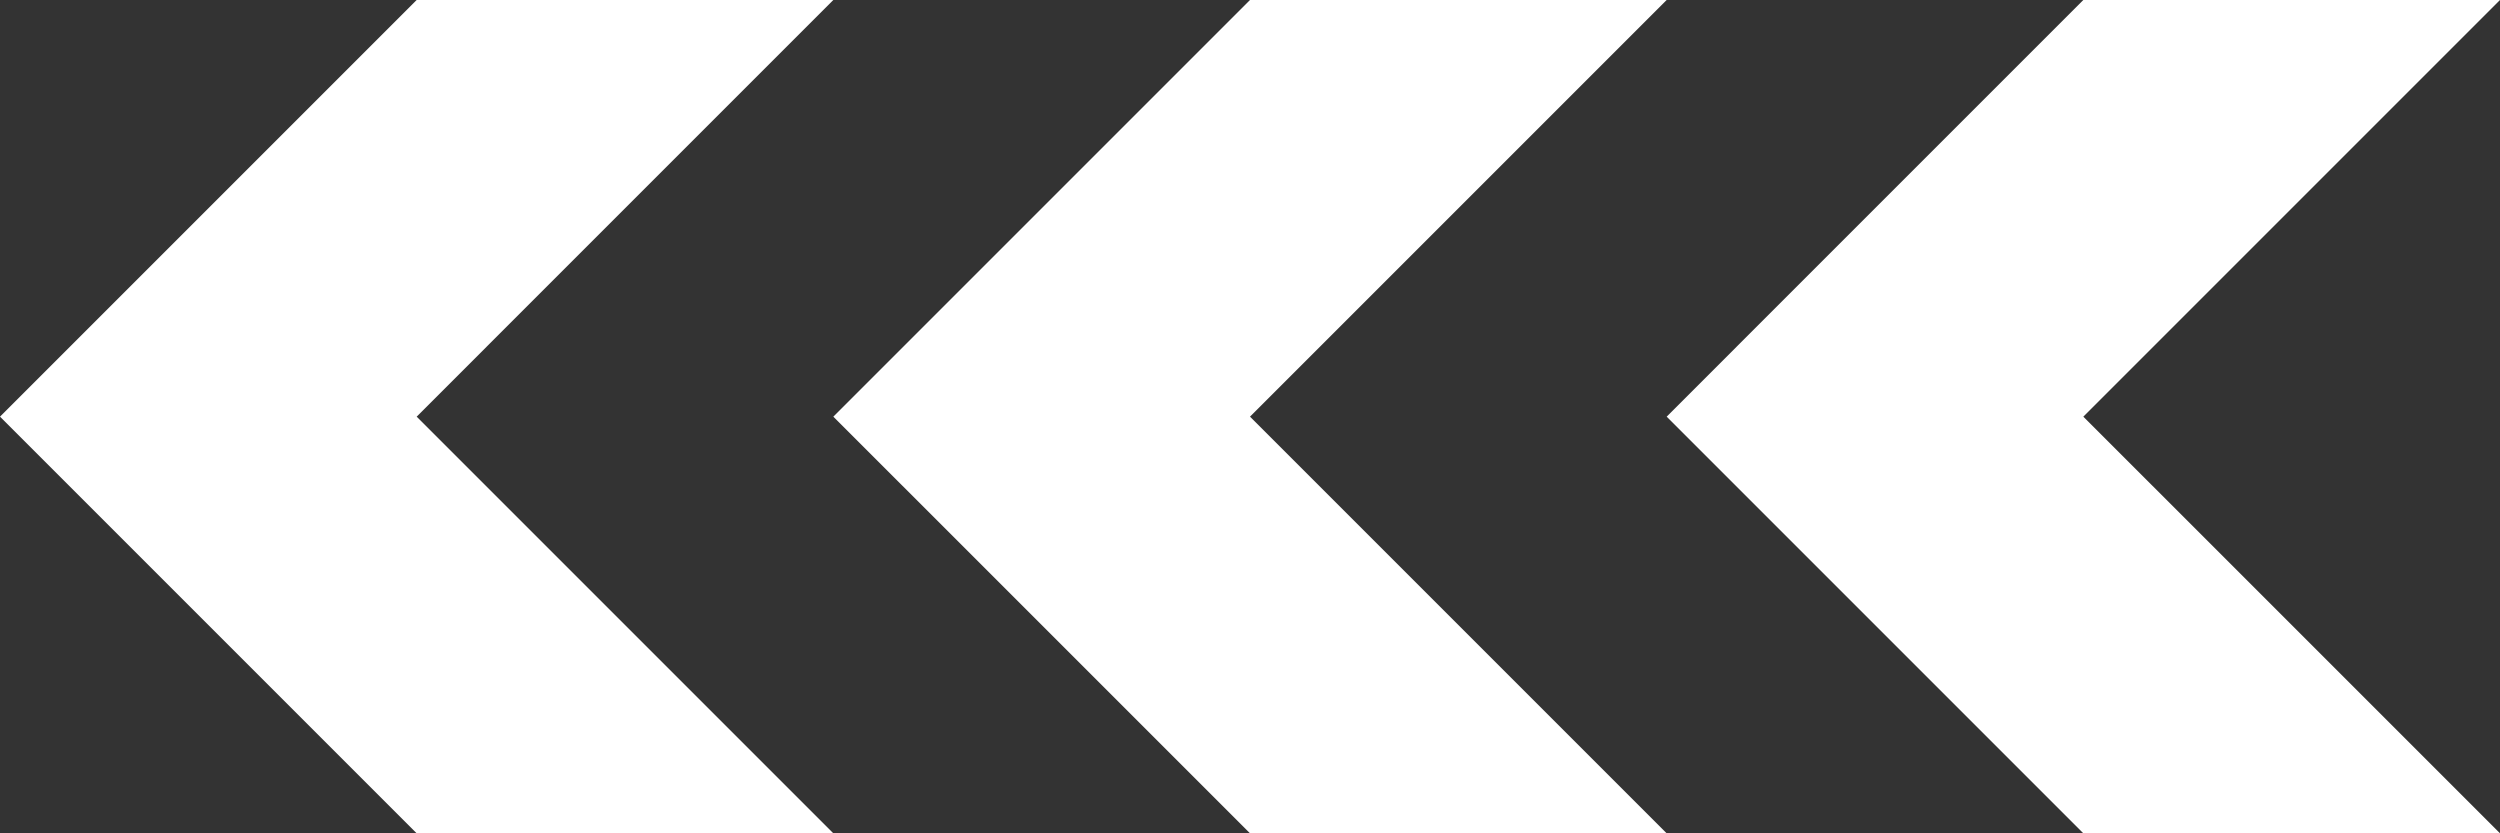
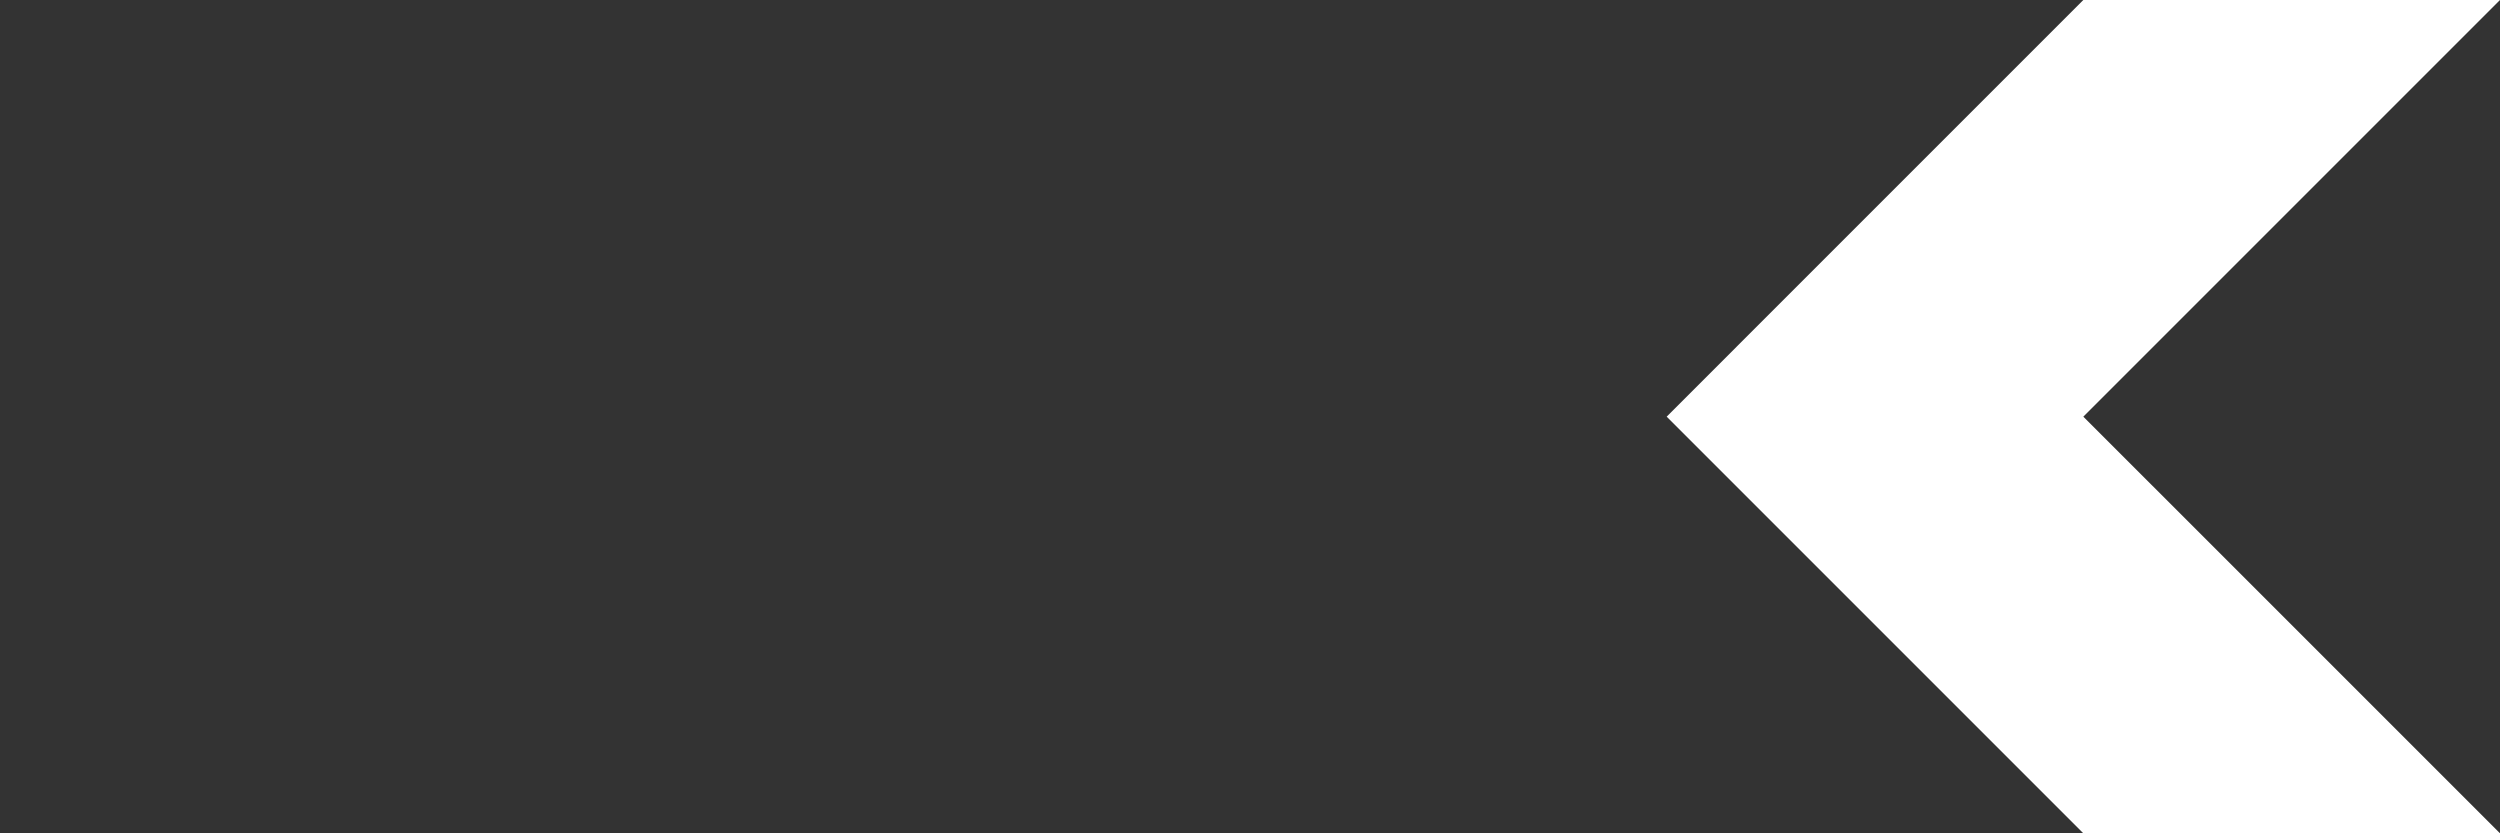
<svg xmlns="http://www.w3.org/2000/svg" width="102" height="34" viewBox="0 0 102 34" fill="none">
  <rect x="0" y="0" width="102" height="34" fill="#333333" stroke="none" />
-   <path d="M17 0H34L17 17L34 34H17L0 17L17 0Z" fill="white" />
-   <path d="M51 0H68L51 17L68 34H51L34 17L51 0Z" fill="white" />
  <path d="M85 0H102L85 17L102 34H85L68 17L85 0Z" fill="white" />
</svg>